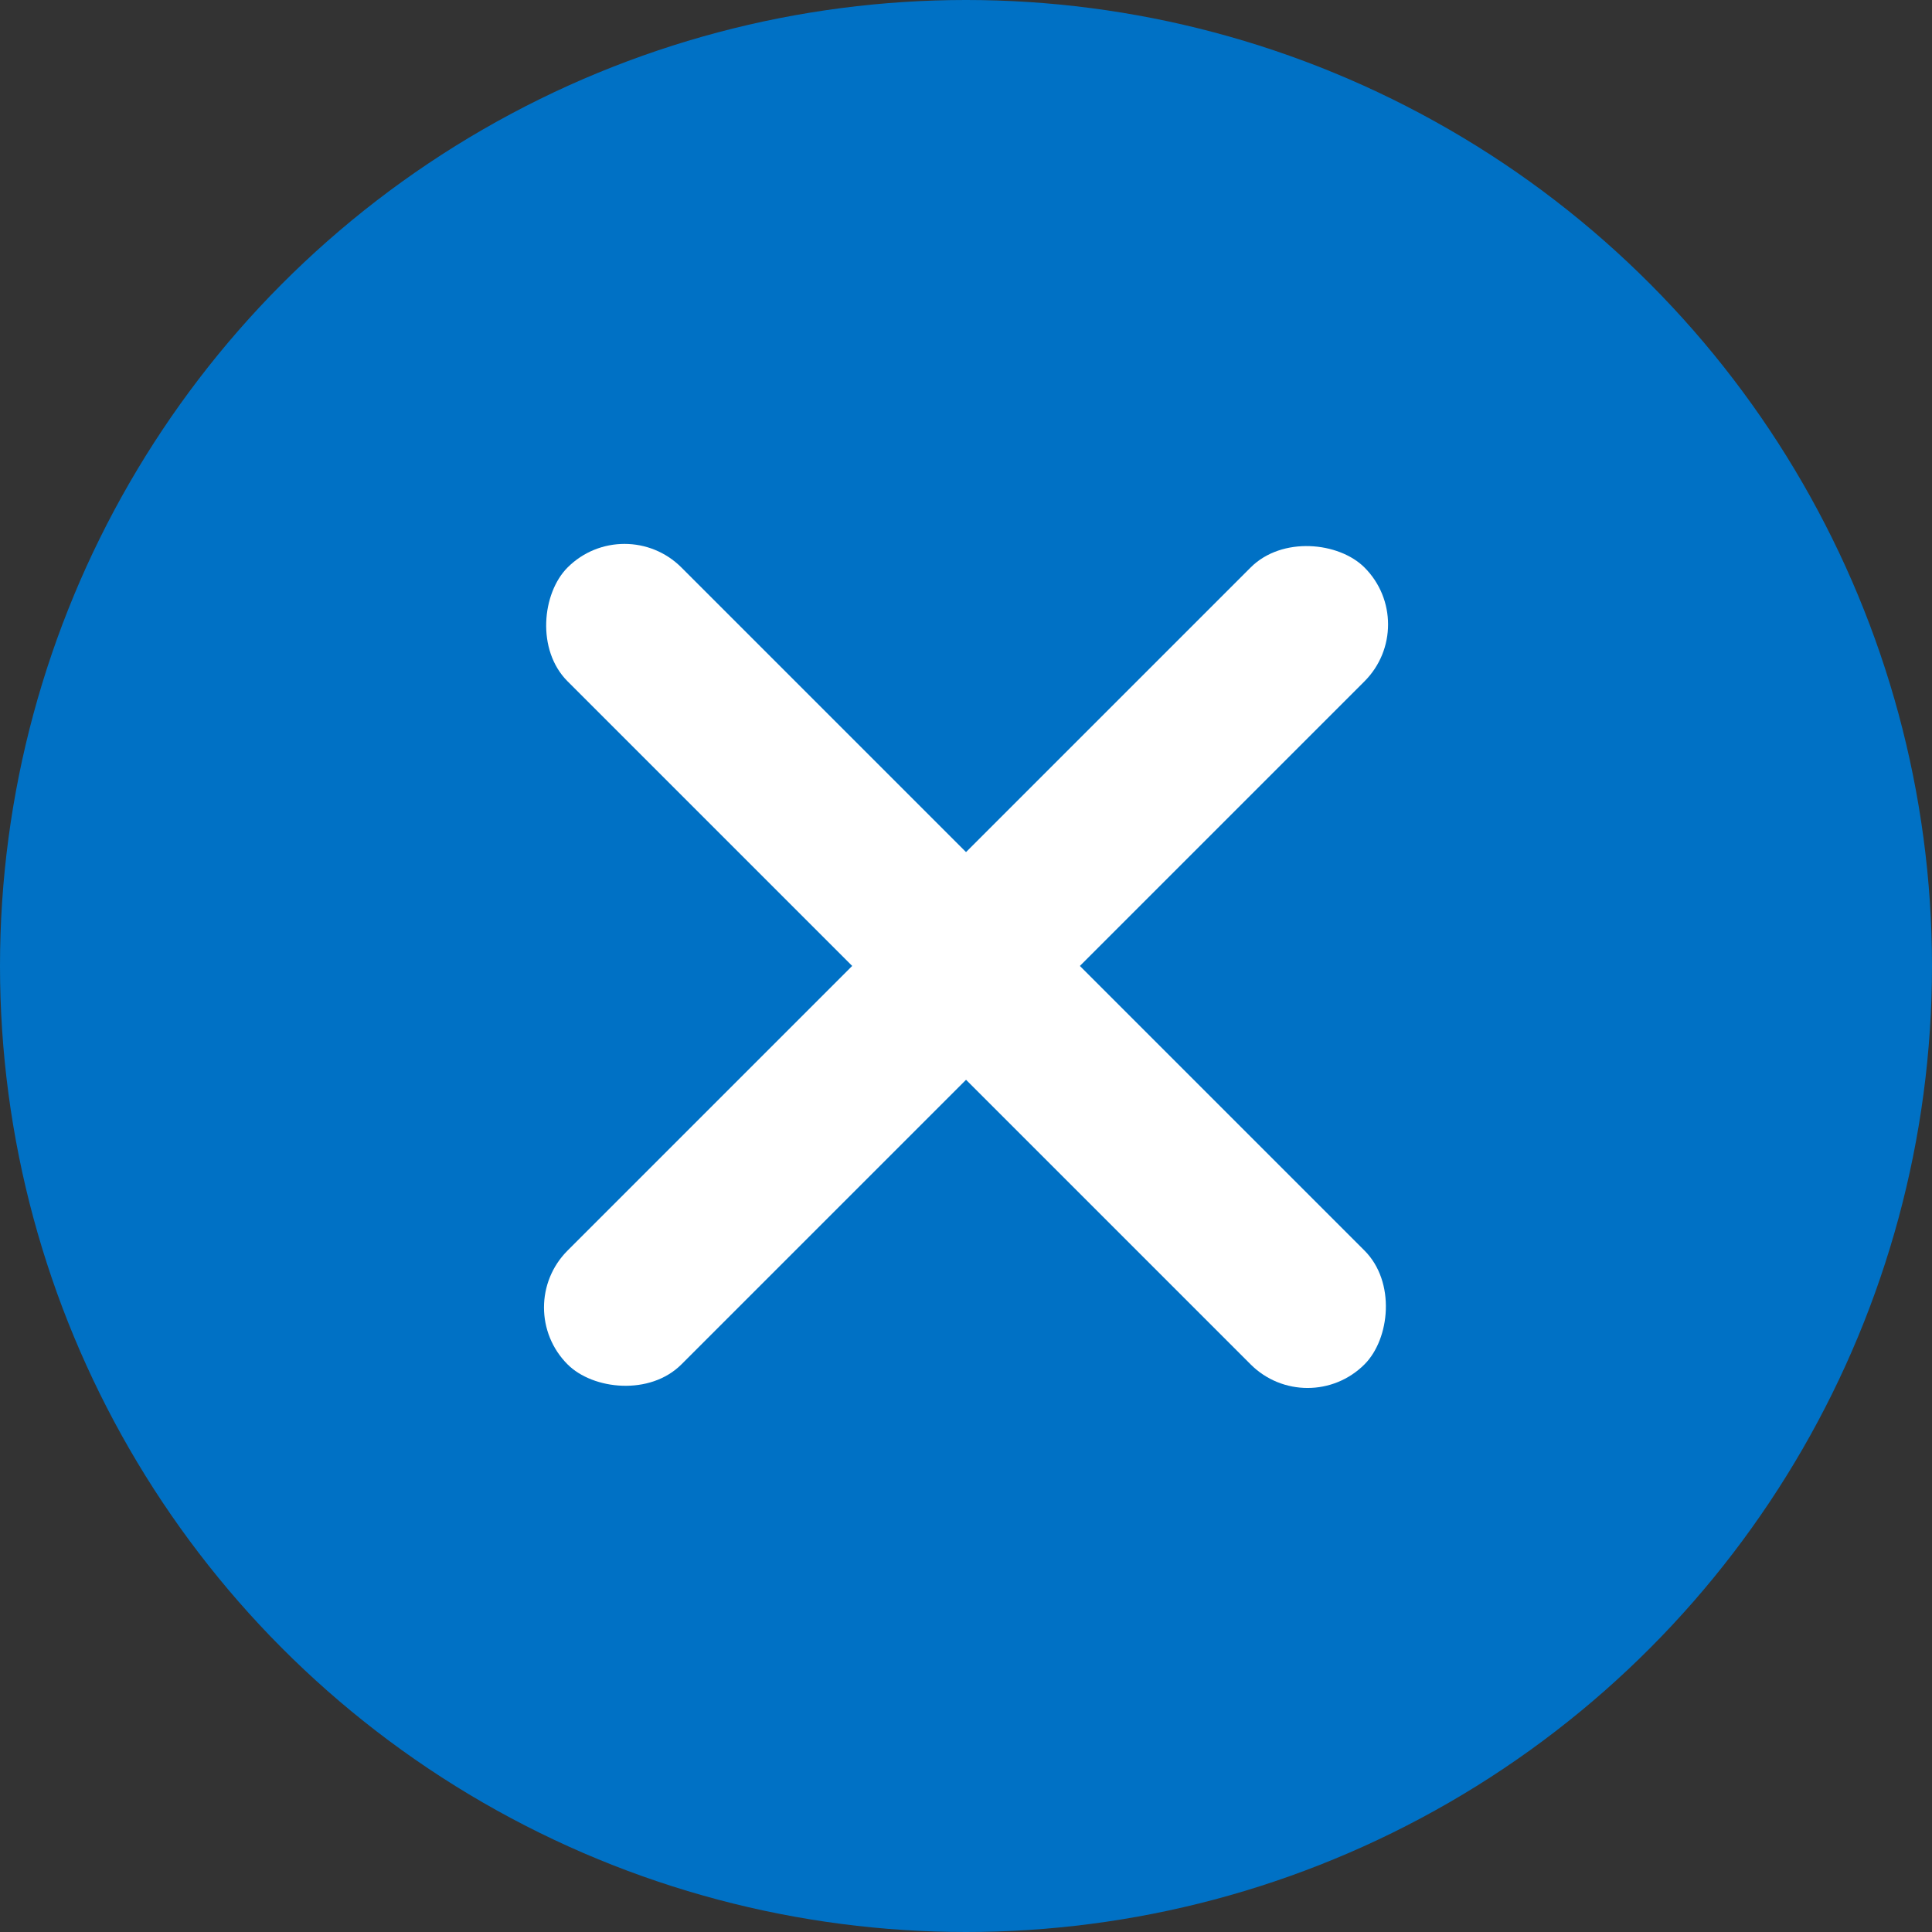
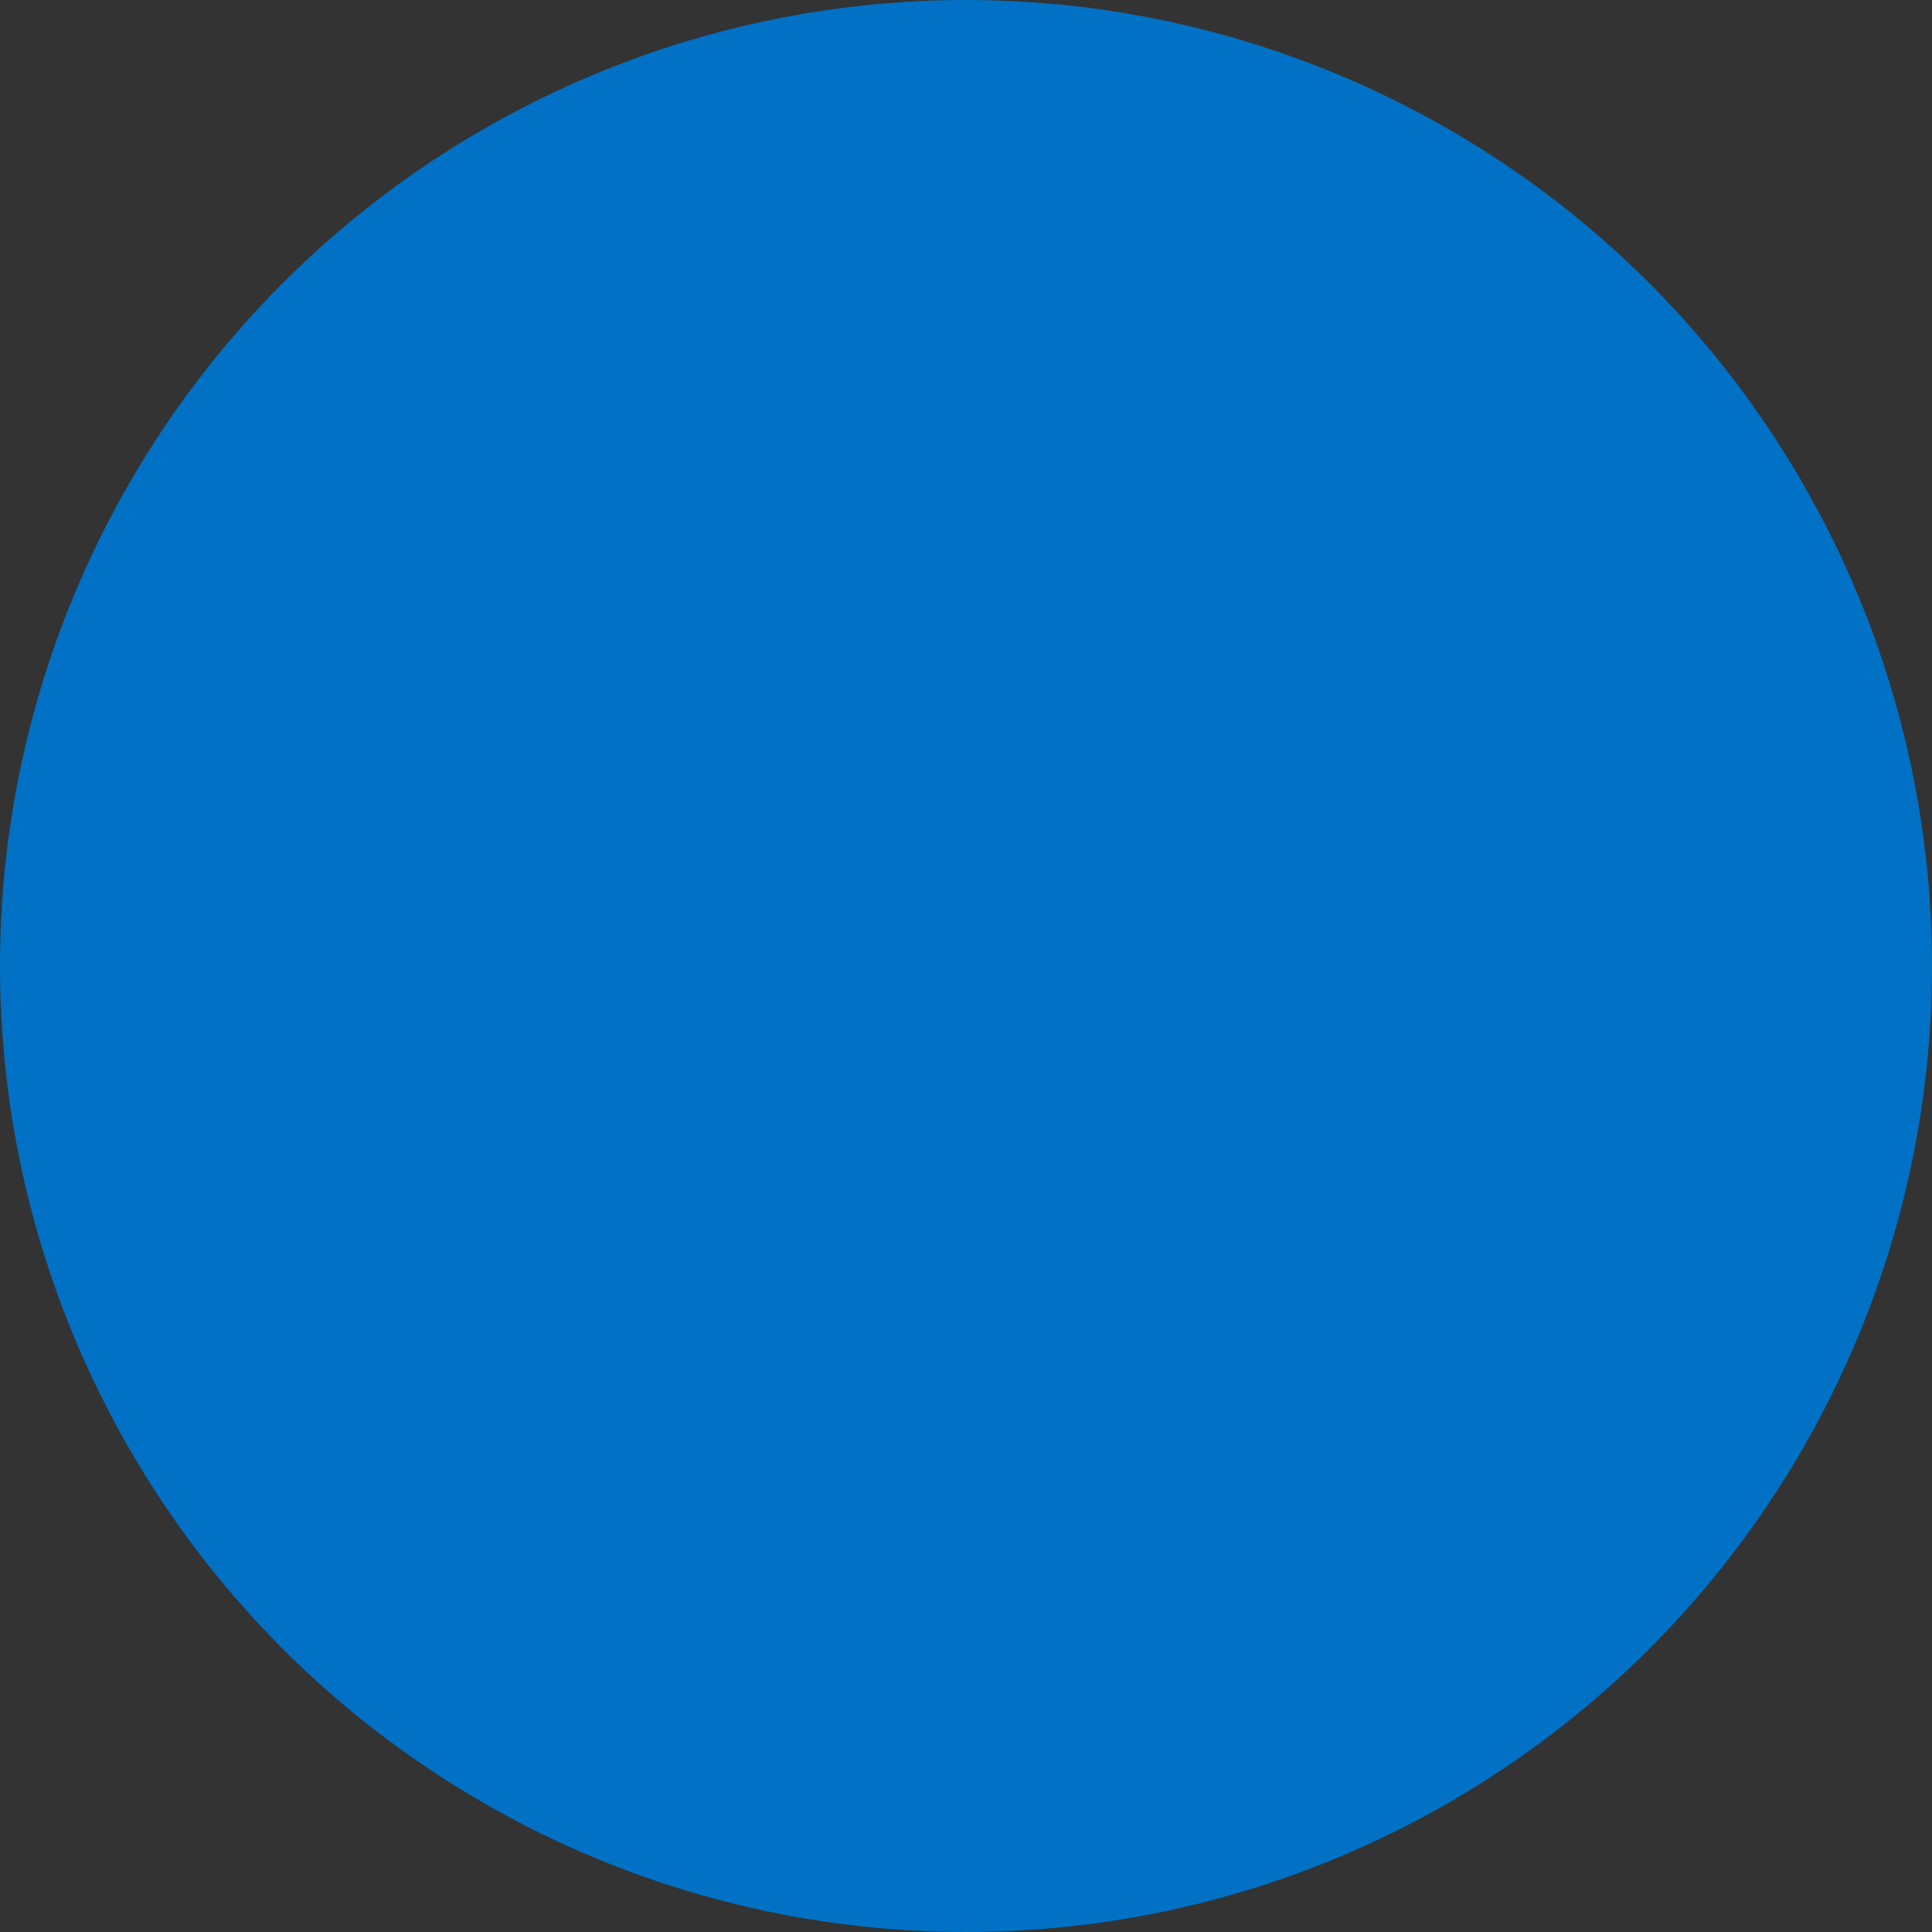
<svg xmlns="http://www.w3.org/2000/svg" width="24" height="24" viewBox="0 0 24 24">
  <rect x="0" y="0" width="24" height="24" fill="#333333" stroke="none" />
  <g transform="translate(-82 -773)">
    <circle cx="12" cy="12" r="12" transform="translate(82 773)" fill="#0071c5" />
    <g transform="translate(698.233 998.182) rotate(135)">
-       <rect width="14" height="2" rx="1" transform="translate(269.514 577)" fill="#fff" />
-       <rect width="14" height="2" rx="1" transform="translate(277.514 571) rotate(90)" fill="#fff" />
-     </g>
+       </g>
  </g>
</svg>